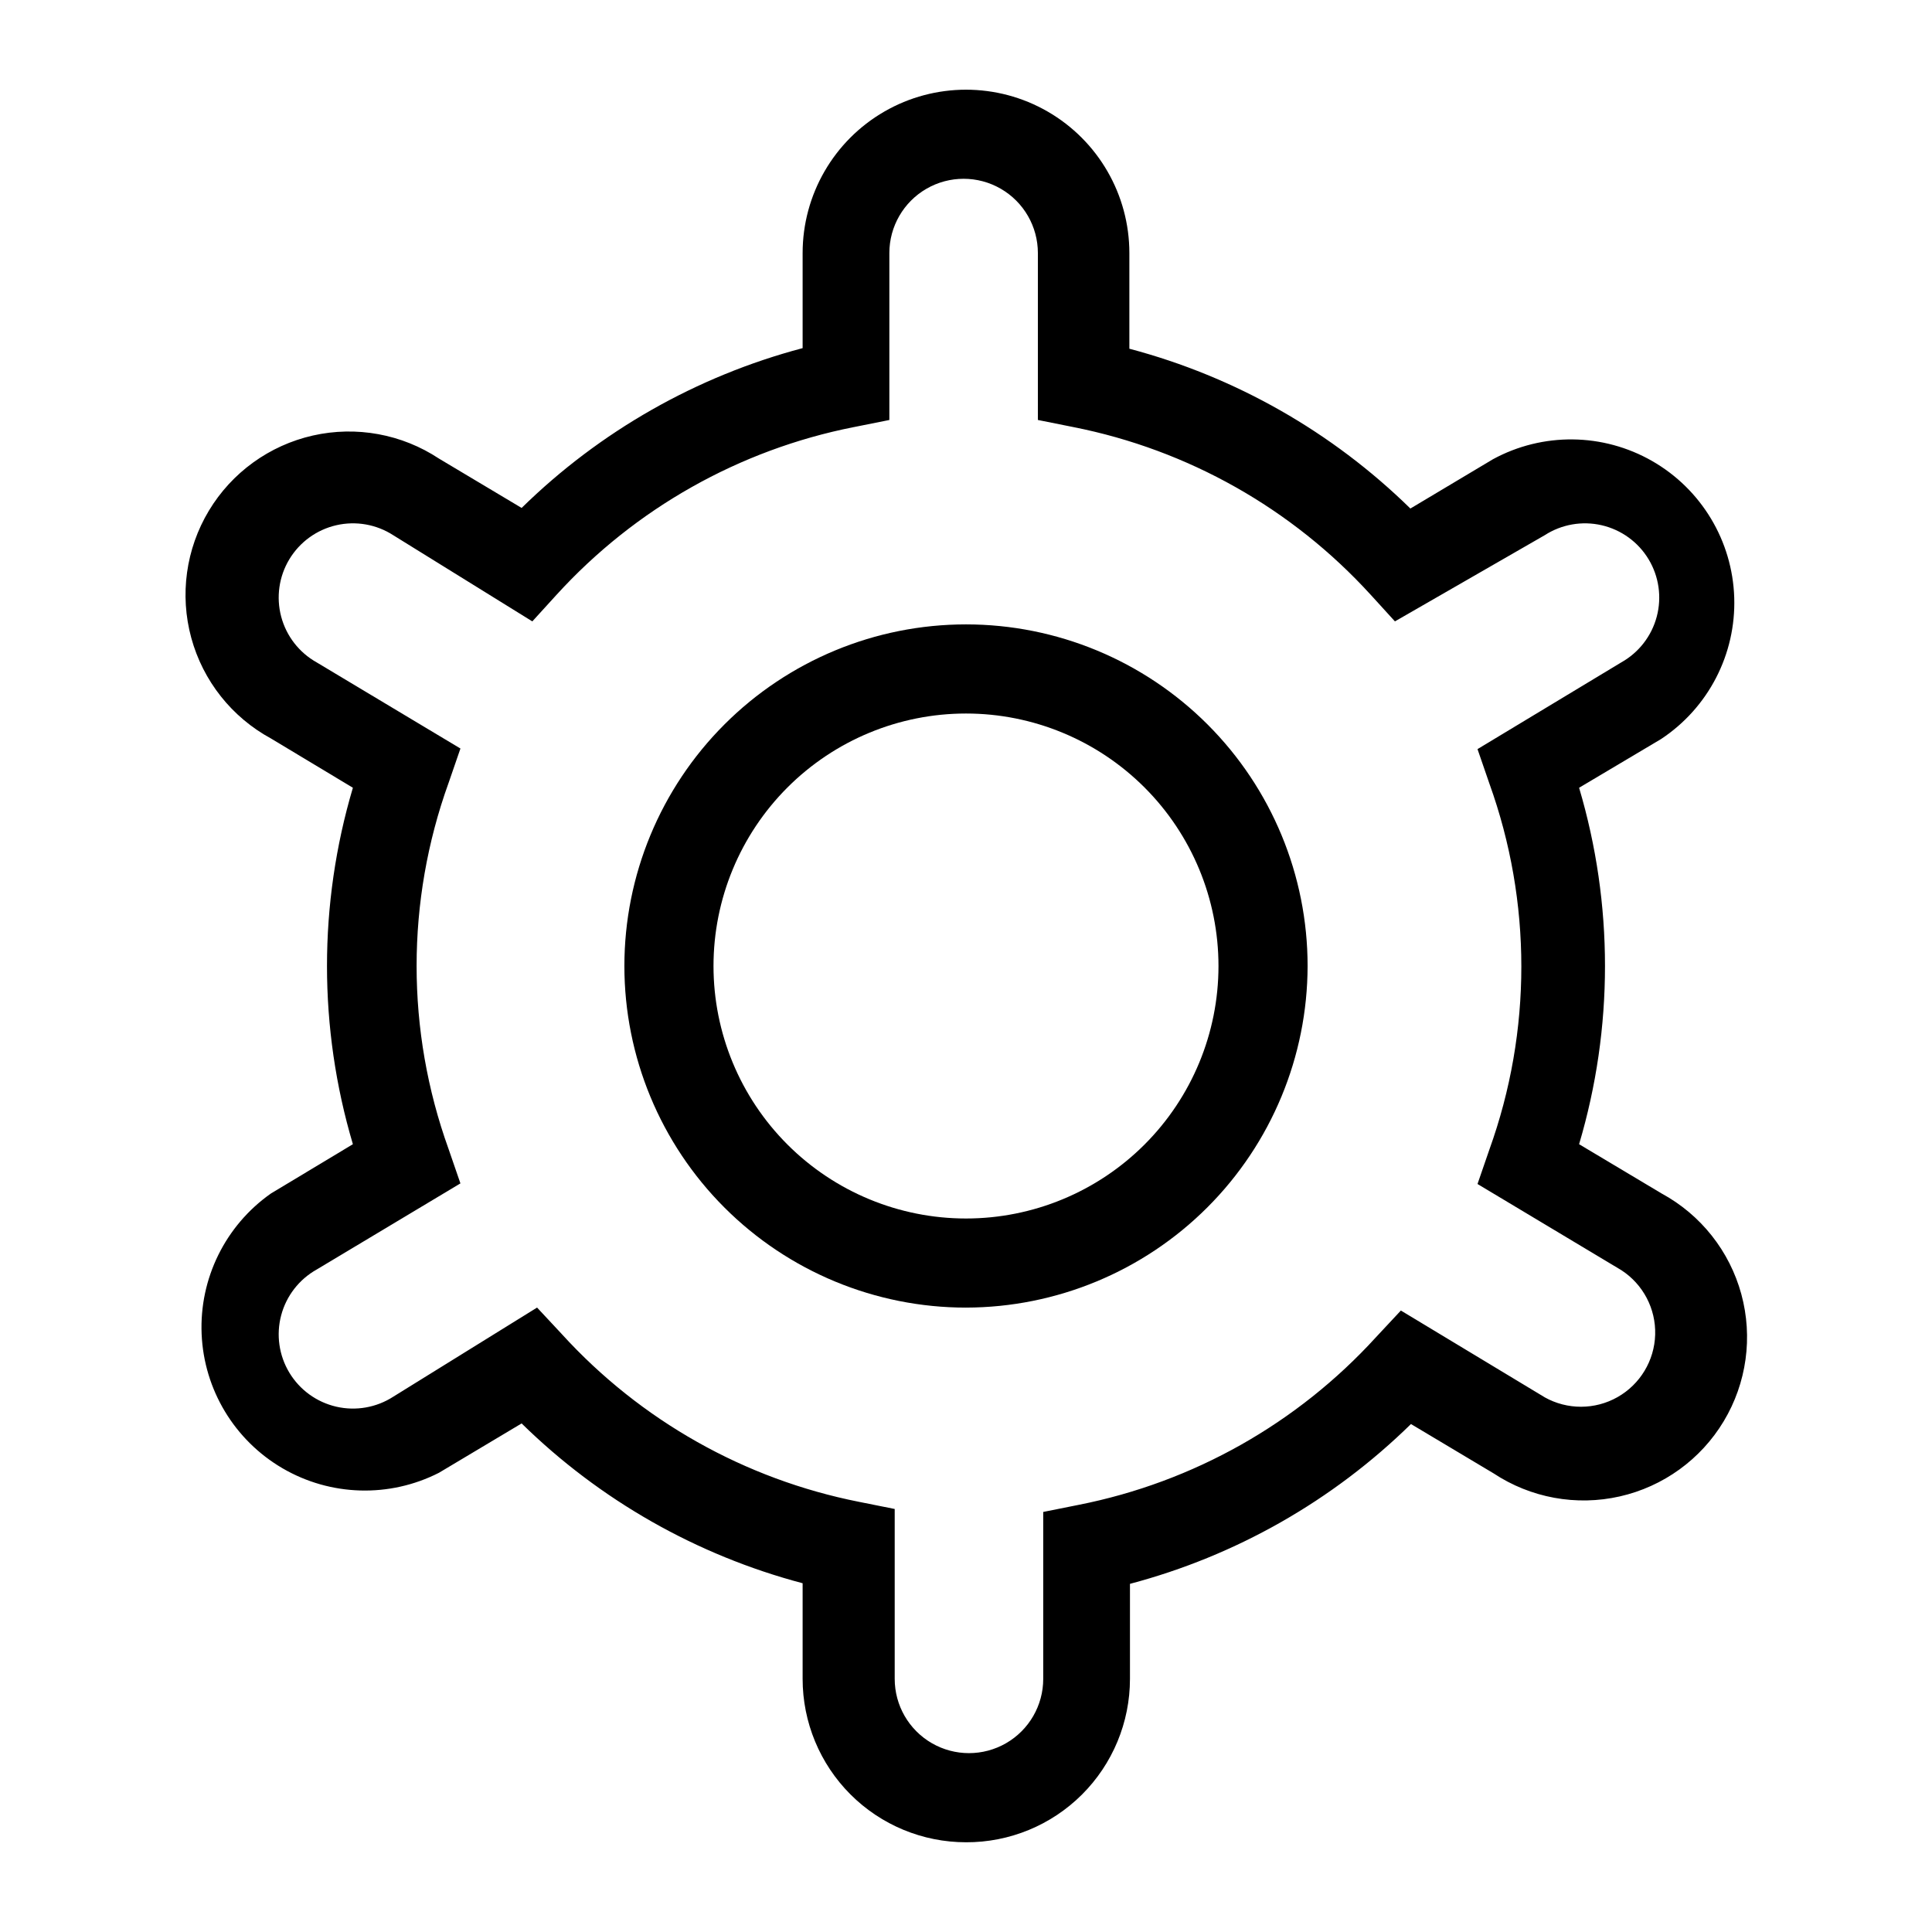
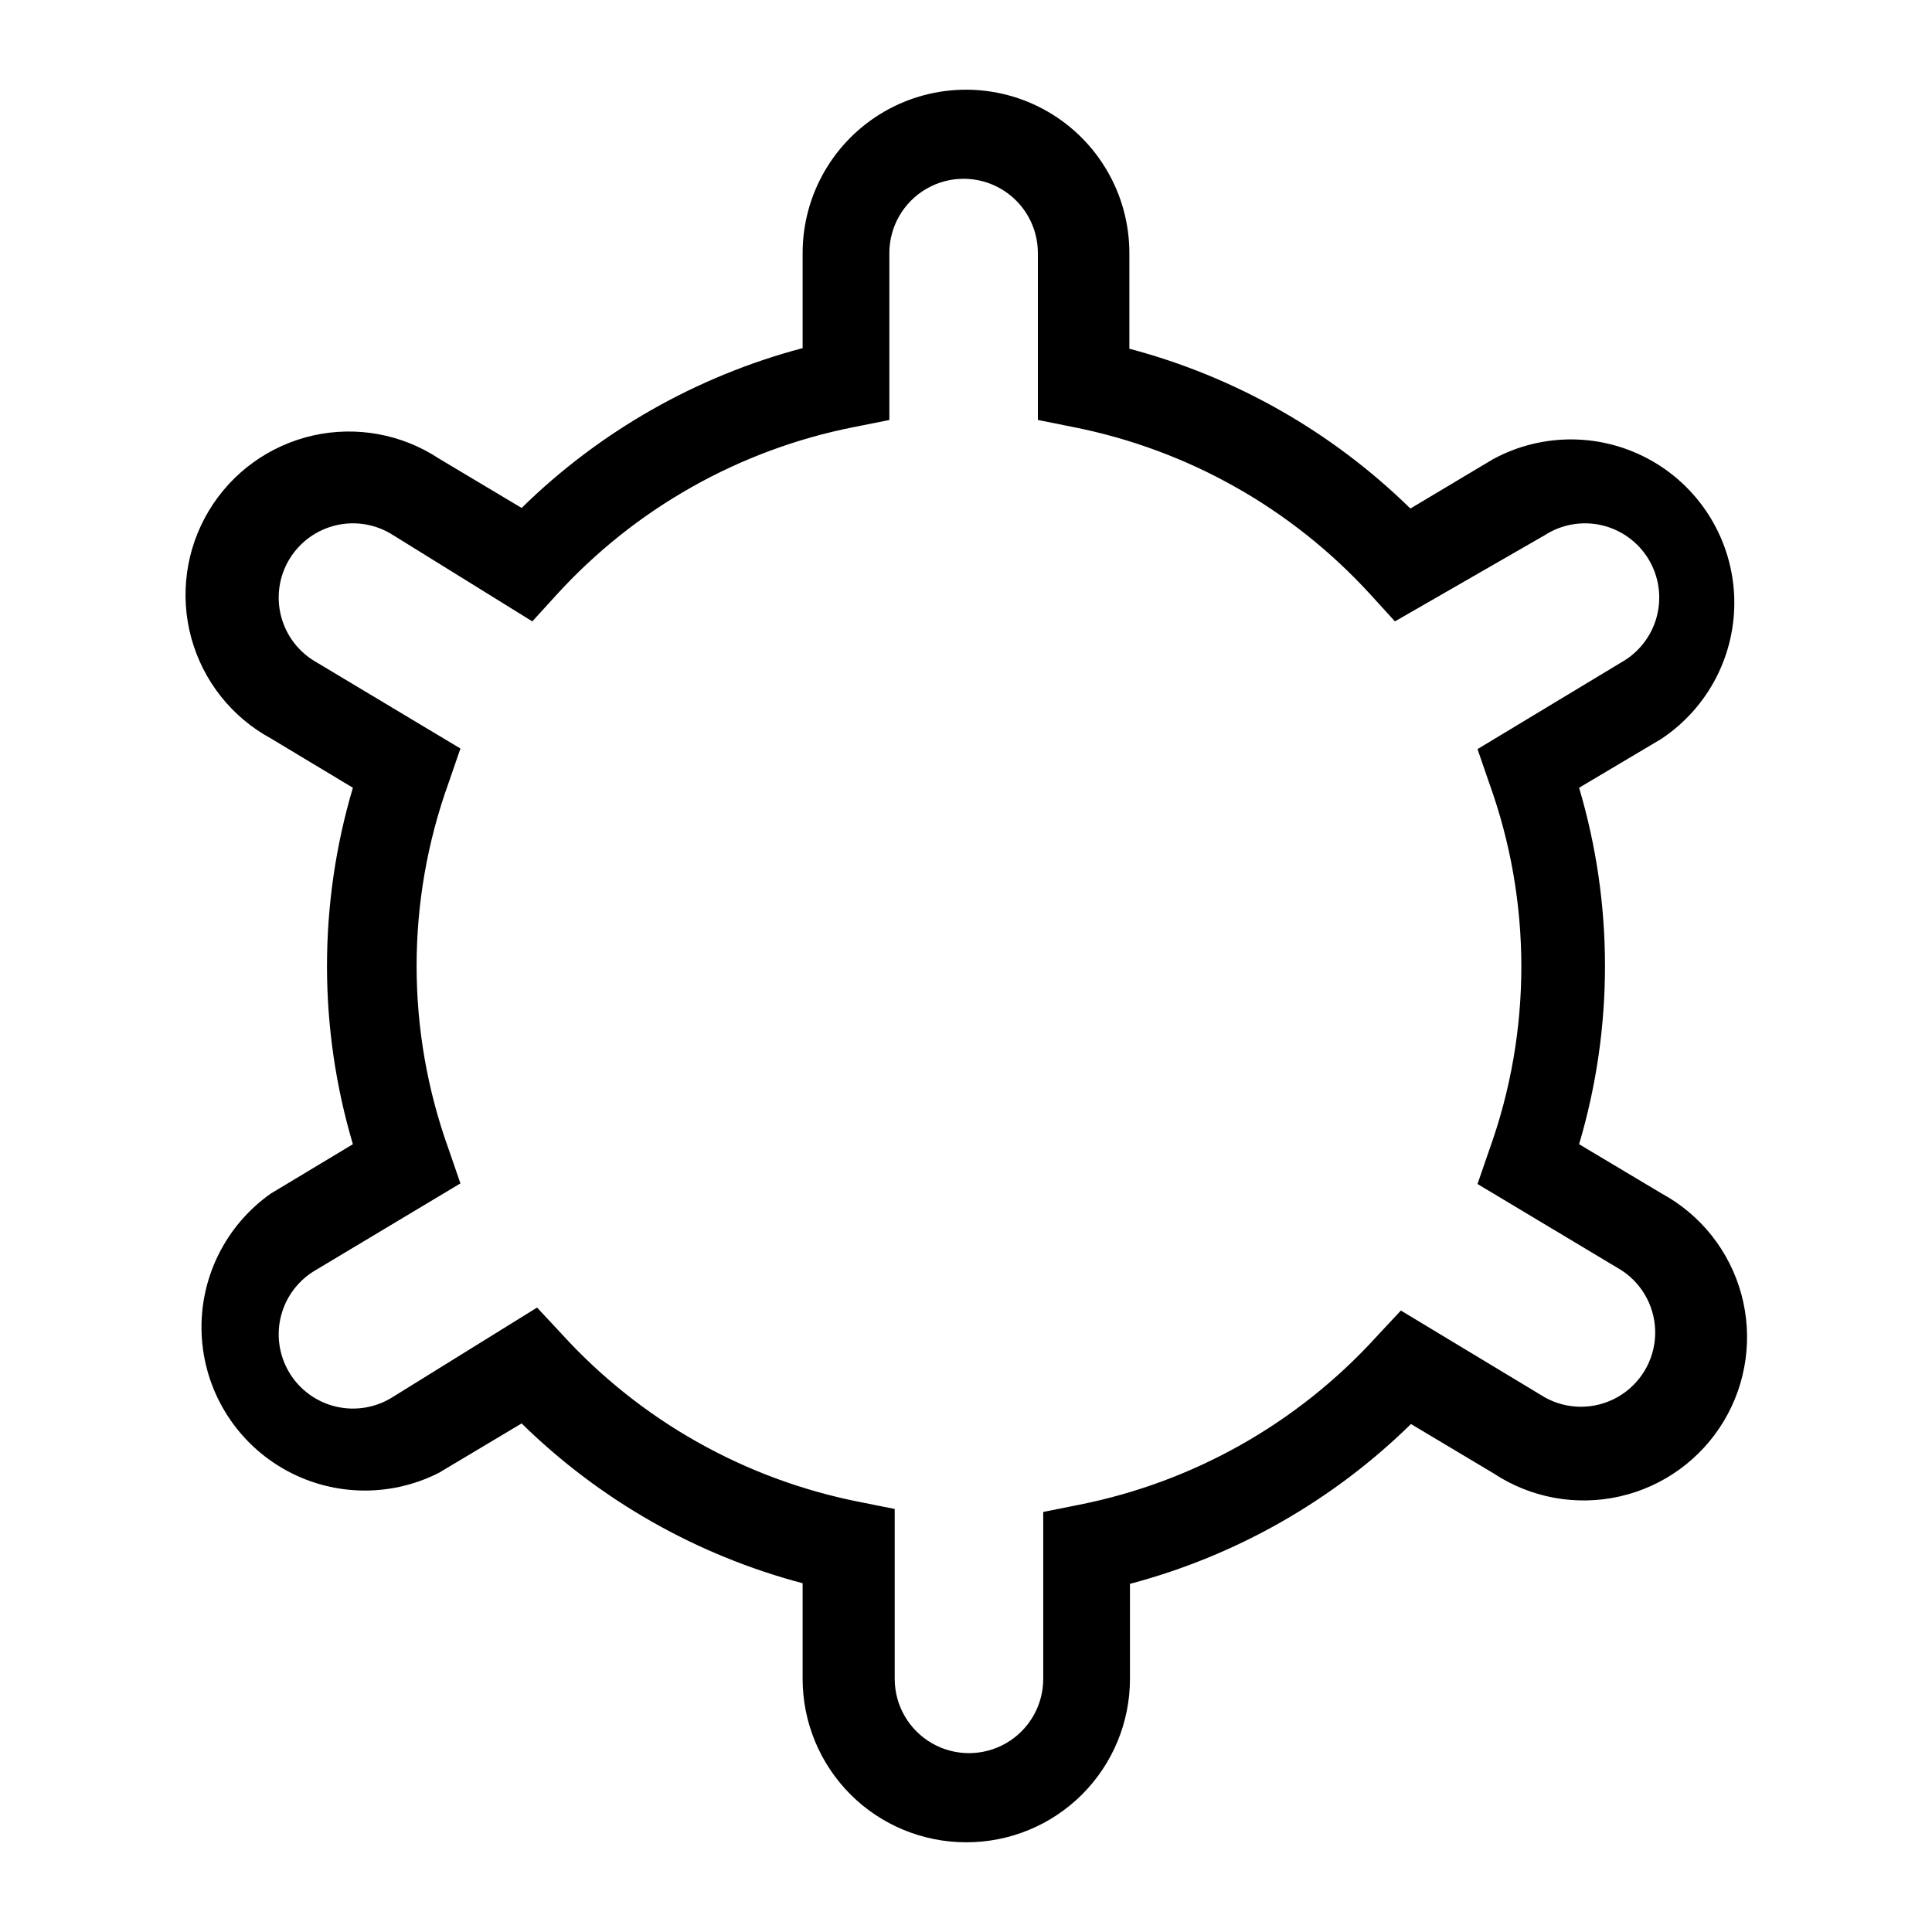
<svg xmlns="http://www.w3.org/2000/svg" fill="#000000" width="800px" height="800px" version="1.1" viewBox="144 144 512 512">
  <g>
    <path d="m400 632.22c-11.484 0-22.496-4.562-30.617-12.68-8.117-8.121-12.68-19.133-12.68-30.617v-25.348c-28.074-7.422-53.738-22.016-74.469-42.352l-21.883 13.066-0.004 0.004c-13.133 6.691-28.77 6.242-41.496-1.195-12.73-7.438-20.797-20.84-21.418-35.566-0.617-14.73 6.301-28.758 18.359-37.238l21.727-13.066c-9.152-30.824-9.152-63.641 0-94.465l-21.727-13.066c-10.375-5.637-18-15.27-21.105-26.66-3.106-11.395-1.422-23.562 4.66-33.684 6.082-10.121 16.035-17.32 27.551-19.93 11.52-2.606 23.602-0.398 33.449 6.117l21.883 13.066 0.004 0.004c20.734-20.328 46.395-34.922 74.469-42.352v-25.191c0-15.469 8.25-29.762 21.648-37.496 13.395-7.734 29.898-7.734 43.297 0 13.395 7.734 21.645 22.027 21.645 37.496v25.348c28.074 7.43 53.734 22.023 74.473 42.352l21.883-13.066c13.199-7.172 29.172-6.988 42.203 0.484s21.258 21.164 21.738 36.18c0.48 15.012-6.859 29.199-19.387 37.488l-21.727 12.91c9.152 30.824 9.152 63.641 0 94.465l21.883 13.066c10.379 5.637 18.004 15.27 21.109 26.664 3.102 11.391 1.418 23.559-4.66 33.68-6.082 10.125-16.035 17.324-27.555 19.93-11.516 2.609-23.598 0.398-33.449-6.117l-21.883-13.066c-20.734 20.332-46.395 34.926-74.469 42.352v25.188c0 11.512-4.586 22.547-12.738 30.672s-19.207 12.668-30.715 12.625zm-113.67-141.7 6.613 7.086h-0.004c20.82 22.832 48.41 38.395 78.723 44.398l9.445 1.891v45.023c0 7.031 3.75 13.527 9.84 17.043 6.09 3.516 13.59 3.516 19.68 0s9.84-10.012 9.84-17.043v-44.238l9.445-1.891h0.004c30.309-6.004 57.898-21.562 78.719-44.398l6.613-7.086 38.102 22.984-0.004 0.004c6.008 3.363 13.332 3.348 19.32-0.043 5.988-3.394 9.77-9.668 9.973-16.547 0.203-6.879-3.203-13.363-8.98-17.102l-38.102-22.828 3.148-9.133c11.289-31.344 11.289-65.641 0-96.984l-3.148-9.133 38.102-22.984c4.648-2.606 8.039-6.981 9.402-12.133 1.363-5.148 0.582-10.633-2.168-15.195s-7.234-7.816-12.426-9.016-10.645-0.242-15.121 2.652l-39.672 22.828-6.453-7.086h-0.004c-20.82-22.832-48.406-38.395-78.719-44.398l-9.445-1.891-0.004-44.238c0-7.031-3.75-13.527-9.84-17.043-6.086-3.516-13.59-3.516-19.68 0-6.086 3.516-9.84 10.012-9.84 17.043v44.242l-9.445 1.891v-0.004c-30.312 6.004-57.902 21.566-78.719 44.398l-6.453 7.086-36.844-22.828c-4.473-2.894-9.93-3.852-15.121-2.652-5.191 1.199-9.672 4.453-12.426 9.016-2.75 4.562-3.531 10.047-2.168 15.195 1.363 5.152 4.758 9.527 9.406 12.133l38.102 22.828-3.148 9.133h-0.004c-11.285 31.34-11.285 65.641 0 96.98l3.148 9.133-38.098 22.828c-4.648 2.606-8.043 6.984-9.406 12.133-1.363 5.152-0.582 10.633 2.168 15.199 2.754 4.562 7.234 7.812 12.426 9.012 5.191 1.199 10.648 0.242 15.121-2.648z" />
-     <path d="m400 490.53c-24.012 0-47.039-9.539-64.016-26.516-16.977-16.977-26.516-40.004-26.516-64.012 0-24.012 9.539-47.039 26.516-64.016s40.004-26.516 64.016-26.516c24.008 0 47.035 9.539 64.012 26.516 16.977 16.977 26.516 40.004 26.516 64.016-0.043 23.996-9.594 46.996-26.562 63.965s-39.969 26.52-63.965 26.562zm0-157.44c-17.746 0-34.766 7.051-47.316 19.598-12.547 12.551-19.598 29.57-19.598 47.316s7.051 34.766 19.598 47.312c12.551 12.547 29.57 19.598 47.316 19.598s34.766-7.051 47.312-19.598 19.598-29.566 19.598-47.312-7.051-34.766-19.598-47.316c-12.547-12.547-29.566-19.598-47.312-19.598z" />
  </g>
</svg>